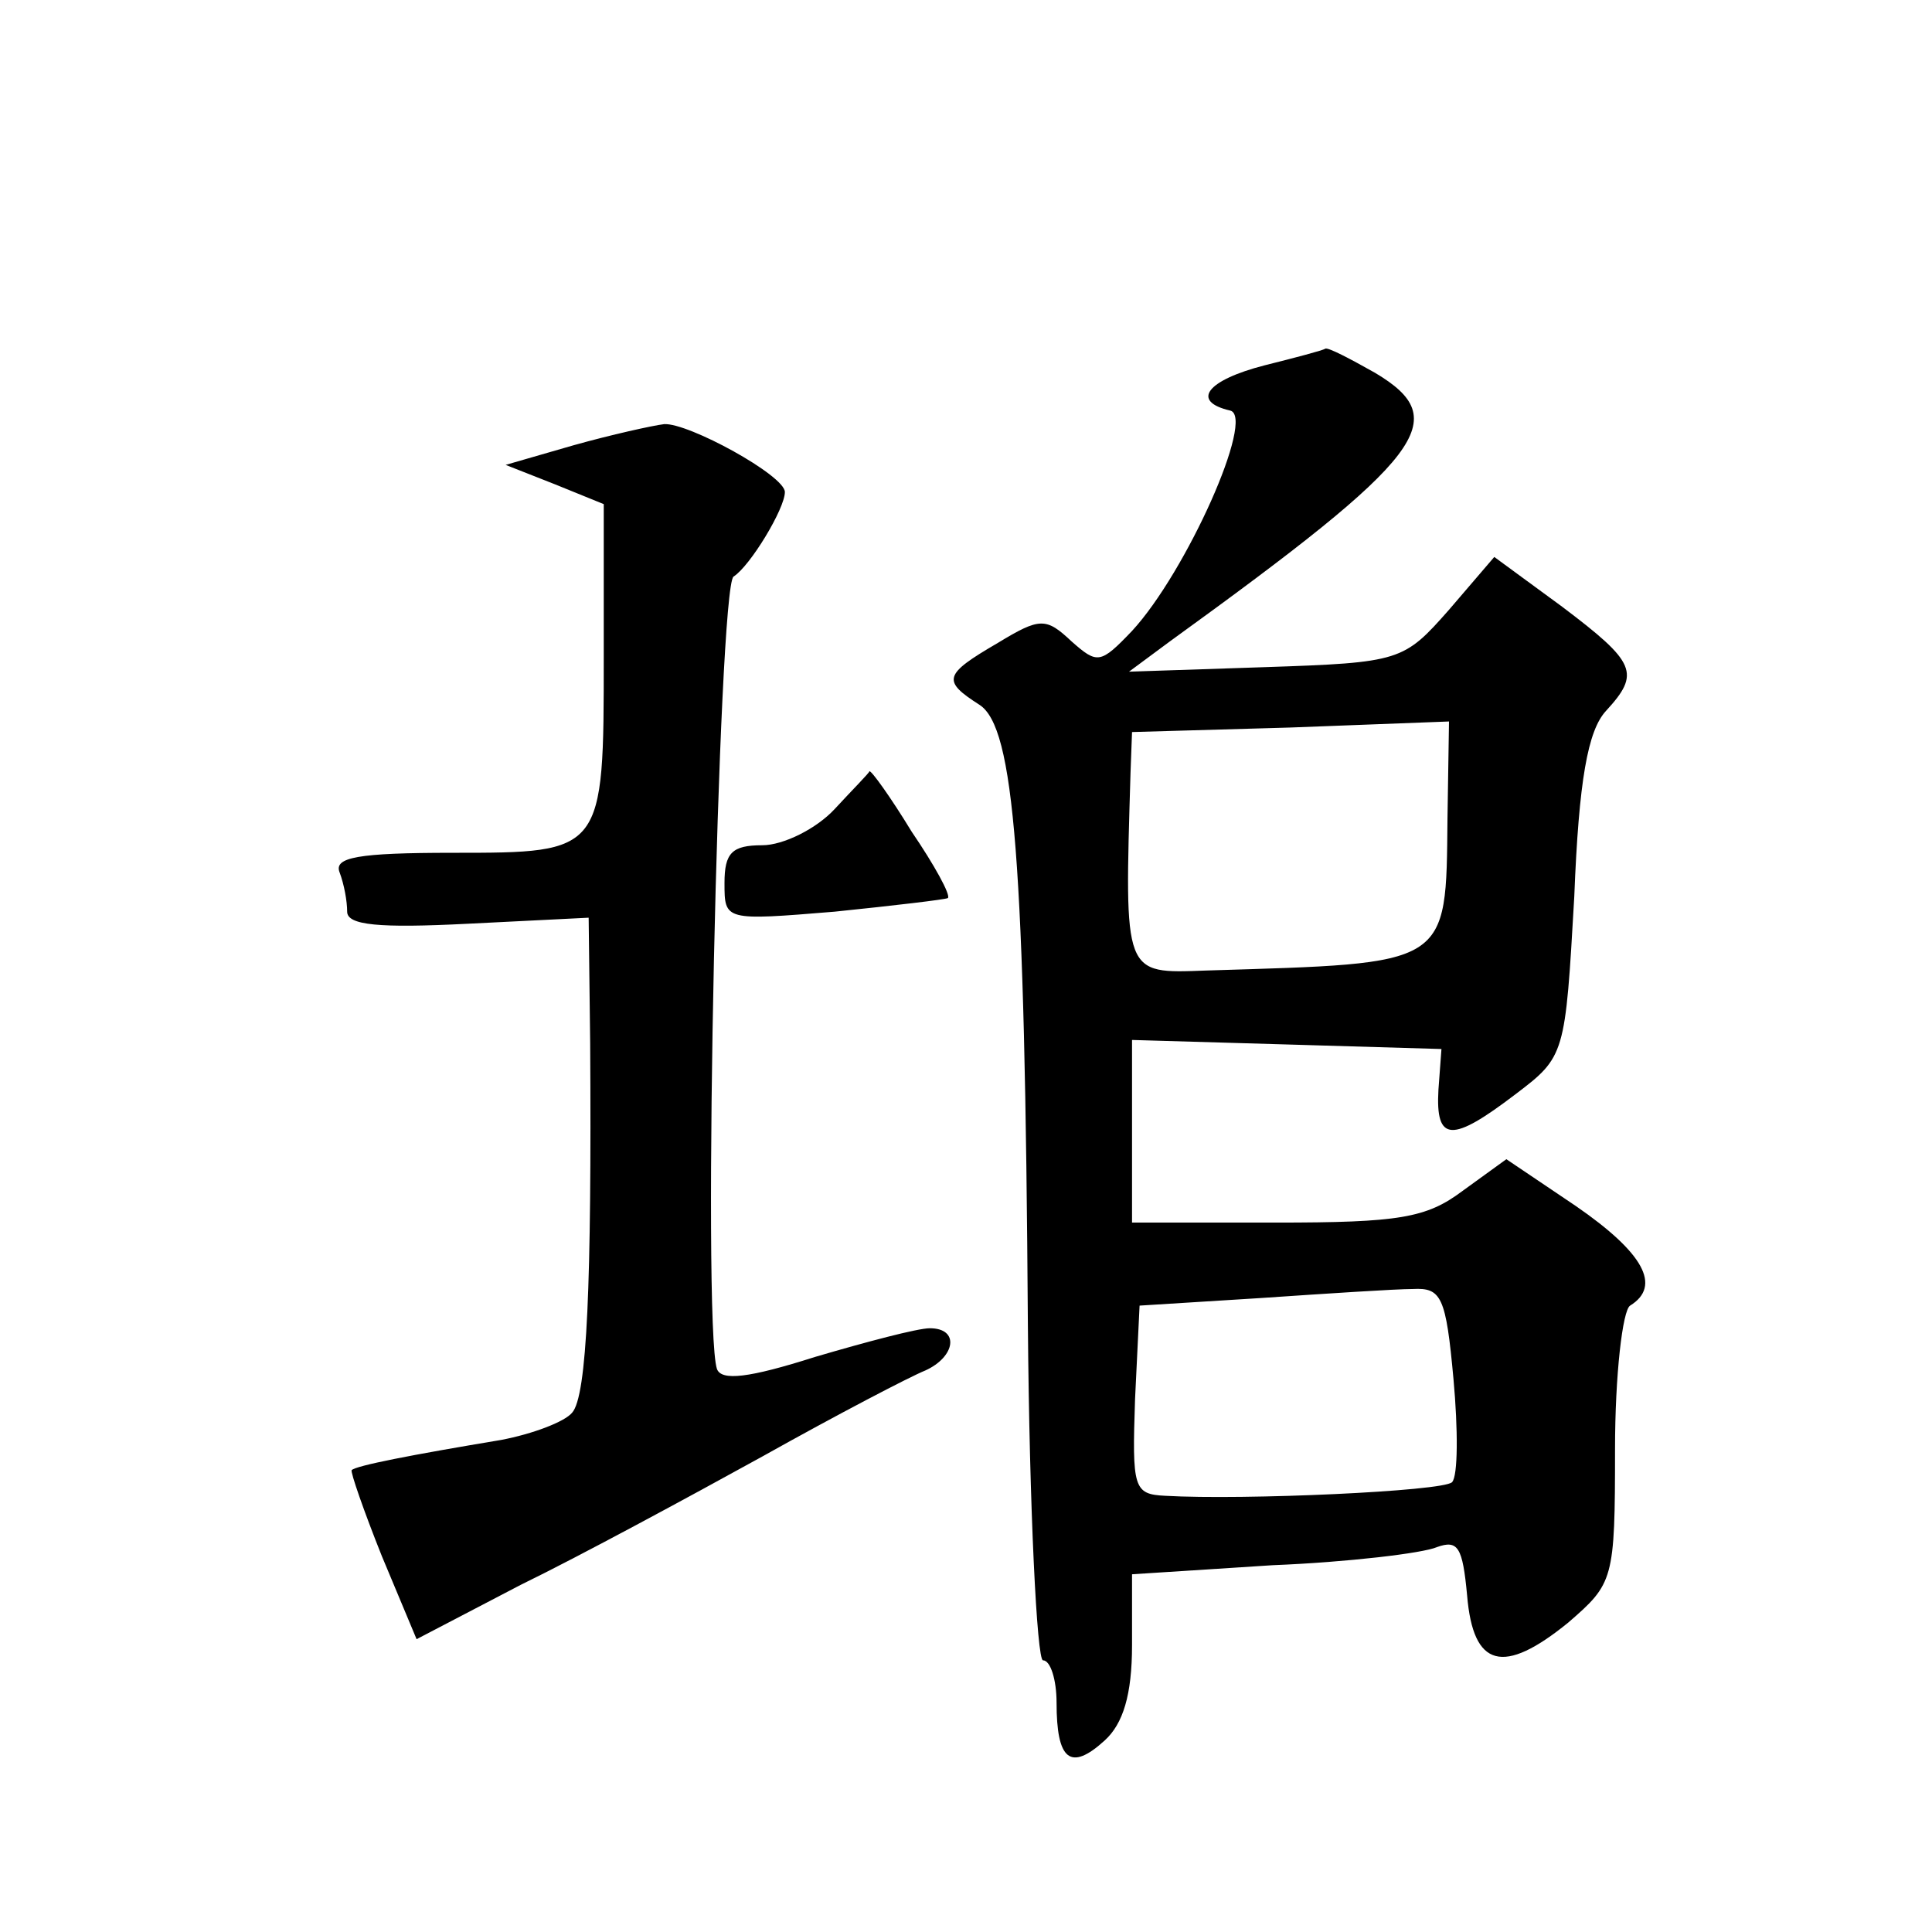
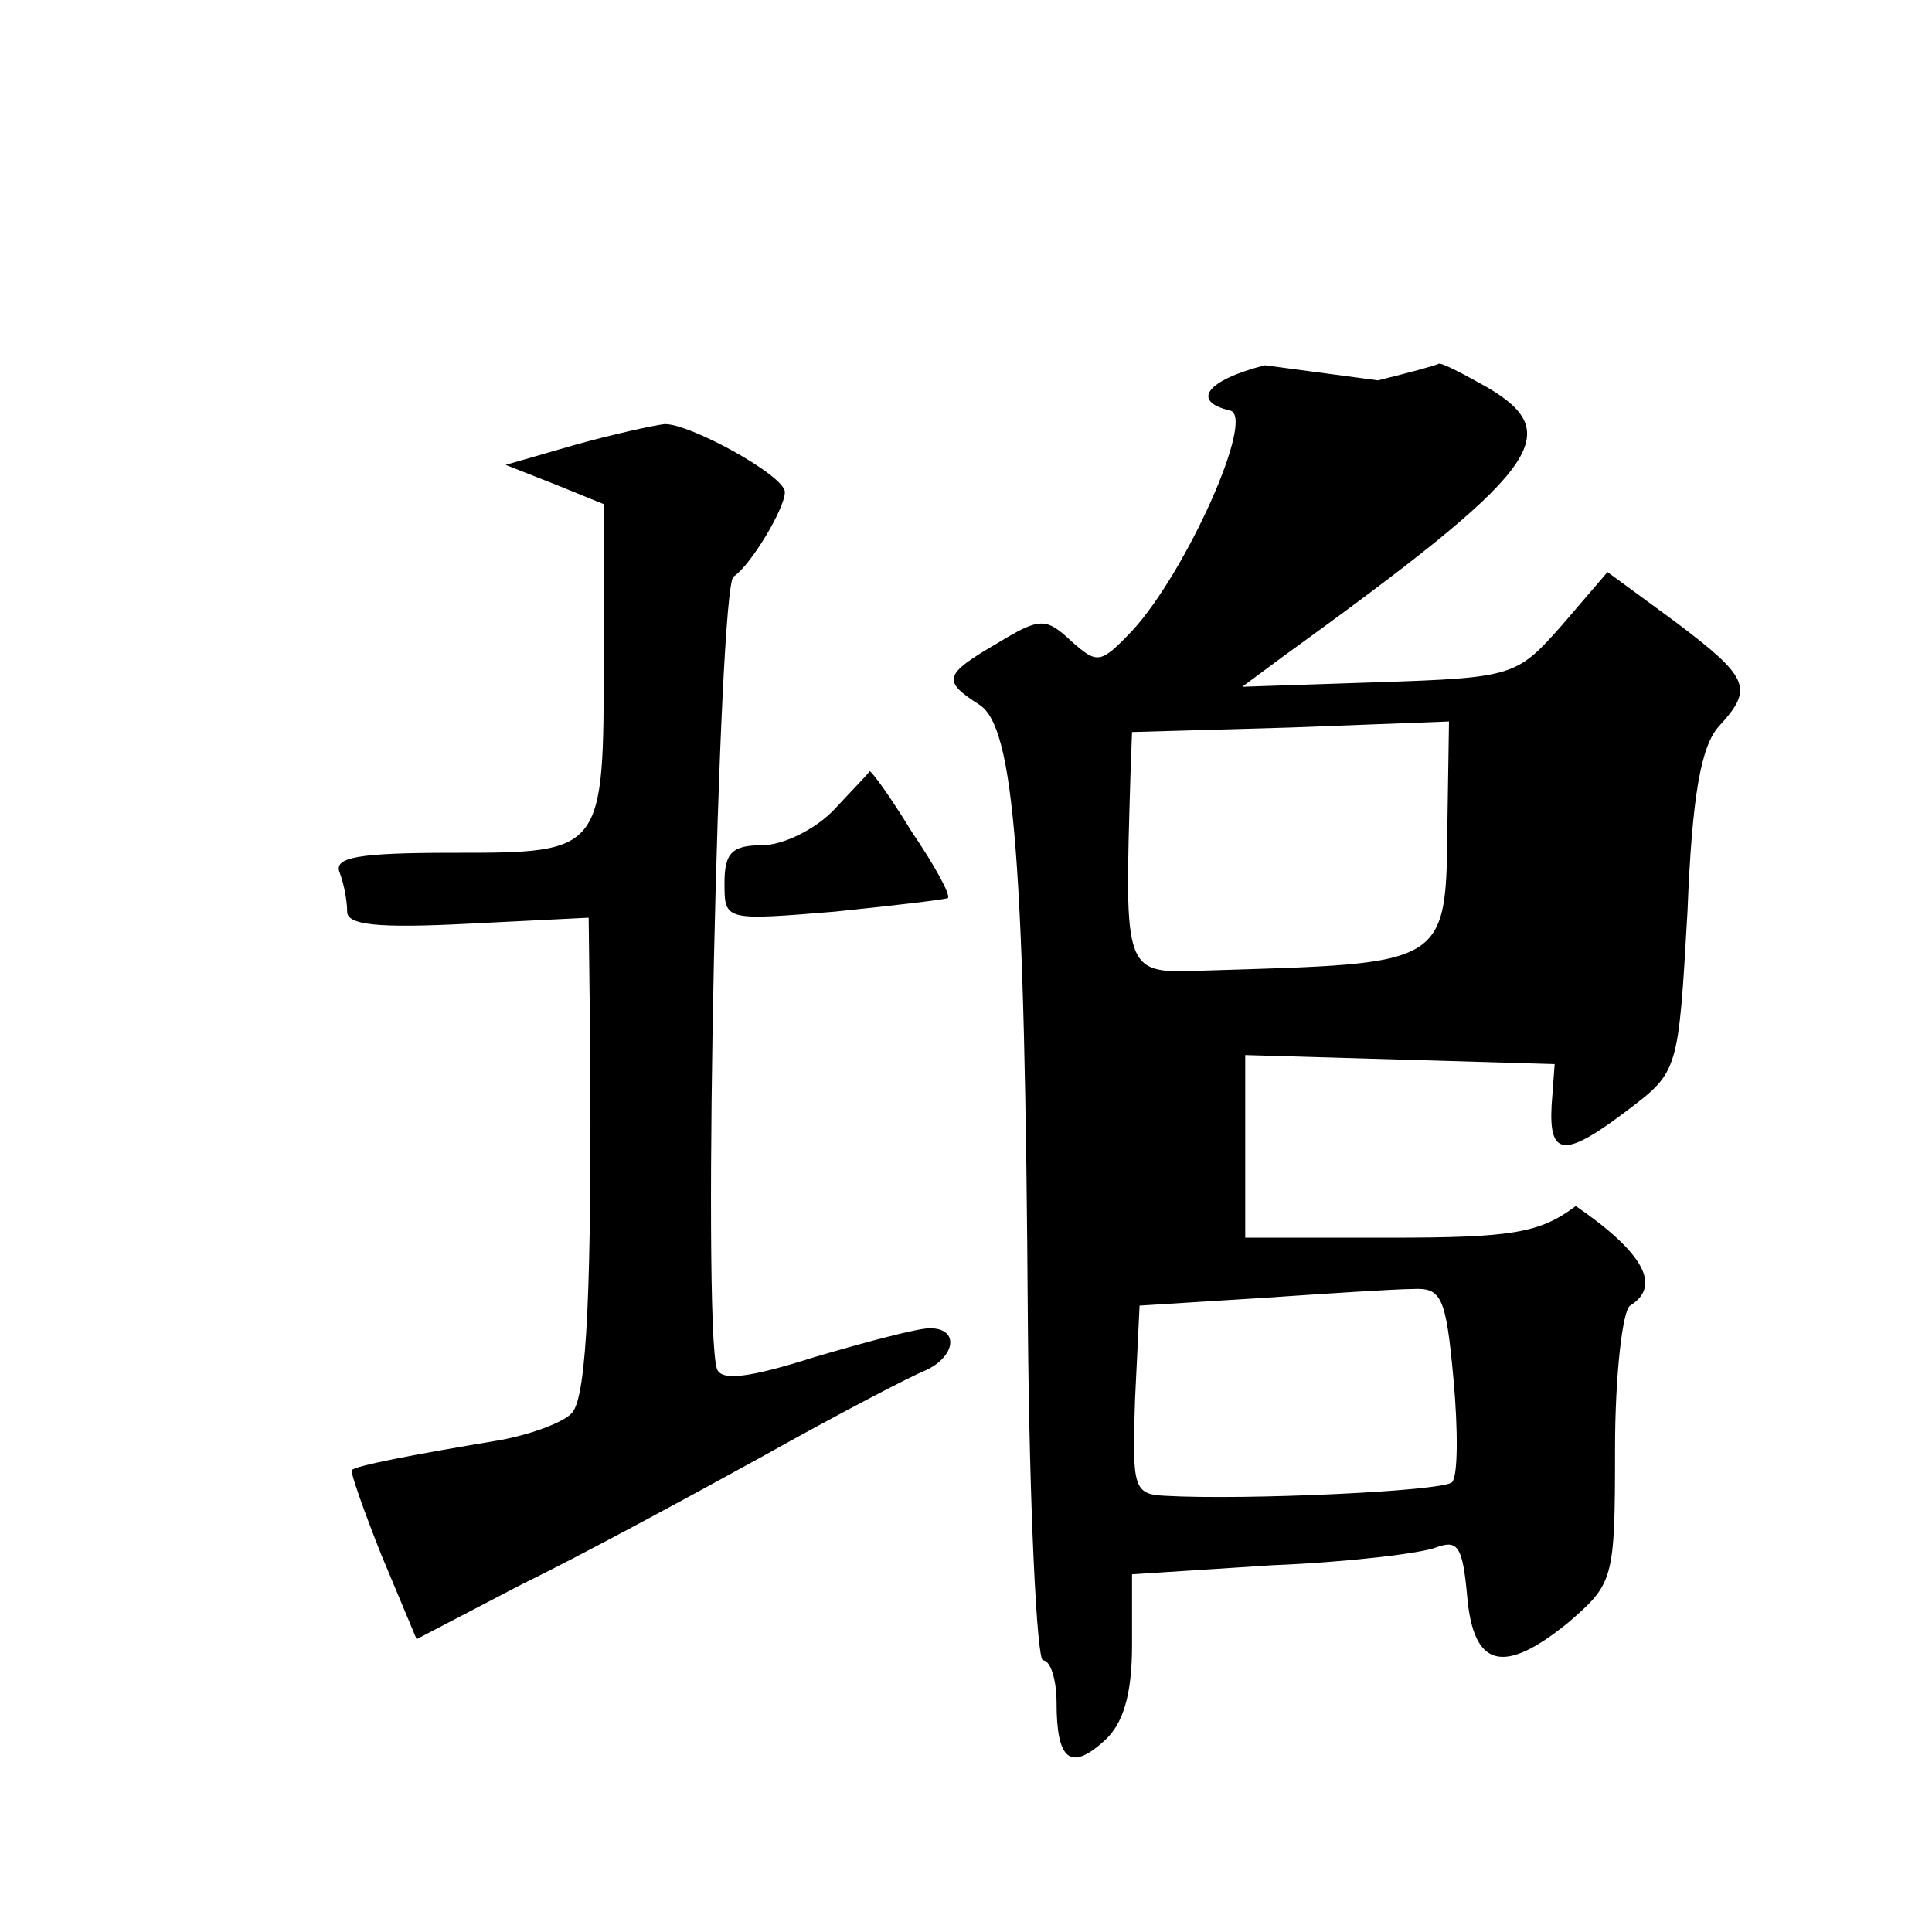
<svg xmlns="http://www.w3.org/2000/svg" version="1.0" width="128pt" height="128pt" viewBox="0 0 128 128" preserveAspectRatio="xMidYMid meet">
  <g transform="translate(0,128) scale(0.1,-0.1)" fill="#0" stroke="none">
-     <path d="M838 1038 c-39 -10 -49 -24 -23 -30 17 -4 -29 -107 -65 -146 -21 -22 -23 -22 -40 -7 -17 16 -21 16 -49 -1 -36 -21 -37 -25 -12 -41 23 -15 30 -103 32 -411 1 -122 6 -222 10 -222 5 0 9 -13 9 -28 0 -38 9 -46 32 -25 12 11 18 30 18 63 l0 47 93 6 c50 2 100 8 109 12 14 5 17 0 20 -32 4 -48 24 -53 67 -18 30 26 31 28 31 115 0 49 5 92 10 95 21 13 9 35 -36 66 l-46 31 -29 -21 c-24 -18 -42 -21 -124 -21 l-95 0 0 60 0 61 103 -3 102 -3 -2 -27 c-2 -35 9 -35 51 -3 33 25 33 26 39 131 3 77 9 110 21 123 23 25 20 32 -29 69 l-45 33 -30 -35 c-30 -34 -32 -35 -122 -38 l-90 -3 27 20 c170 123 188 147 136 178 -16 9 -31 17 -33 16 -1 -1 -20 -6 -40 -11z m121 -300 c-1 -99 2 -96 -160 -101 -55 -2 -54 -4 -50 131 l1 27 105 3 105 4 -1 -64z m4 -372 c3 -33 3 -64 -1 -68 -6 -6 -138 -12 -190 -9 -21 1 -22 5 -20 64 l3 62 80 5 c44 3 90 6 101 6 19 1 22 -5 27 -60z M380 985 l-45 -13 33 -13 32 -13 0 -101 c0 -130 0 -130 -100 -130 -63 0 -79 -3 -75 -13 3 -8 5 -19 5 -26 0 -9 21 -11 80 -8 l80 4 1 -83 c1 -159 -2 -234 -12 -245 -5 -6 -26 -14 -47 -18 -60 -10 -96 -17 -99 -20 -1 -1 8 -27 20 -57 l23 -55 69 36 c39 19 111 58 160 85 50 28 98 53 108 57 20 9 23 28 3 28 -8 0 -42 -9 -76 -19 -44 -14 -62 -16 -65 -8 -10 30 1 518 11 525 11 7 34 45 34 56 0 11 -64 46 -80 45 -8 -1 -35 -7 -60 -14z M553 744 c-12 -13 -34 -24 -48 -24 -20 0 -25 -5 -25 -25 0 -25 0 -25 73 -19 39 4 73 8 75 9 2 2 -9 22 -24 44 -14 23 -27 41 -28 40 0 -1 -11 -12 -23 -25z" />
+     <path d="M838 1038 c-39 -10 -49 -24 -23 -30 17 -4 -29 -107 -65 -146 -21 -22 -23 -22 -40 -7 -17 16 -21 16 -49 -1 -36 -21 -37 -25 -12 -41 23 -15 30 -103 32 -411 1 -122 6 -222 10 -222 5 0 9 -13 9 -28 0 -38 9 -46 32 -25 12 11 18 30 18 63 l0 47 93 6 c50 2 100 8 109 12 14 5 17 0 20 -32 4 -48 24 -53 67 -18 30 26 31 28 31 115 0 49 5 92 10 95 21 13 9 35 -36 66 c-24 -18 -42 -21 -124 -21 l-95 0 0 60 0 61 103 -3 102 -3 -2 -27 c-2 -35 9 -35 51 -3 33 25 33 26 39 131 3 77 9 110 21 123 23 25 20 32 -29 69 l-45 33 -30 -35 c-30 -34 -32 -35 -122 -38 l-90 -3 27 20 c170 123 188 147 136 178 -16 9 -31 17 -33 16 -1 -1 -20 -6 -40 -11z m121 -300 c-1 -99 2 -96 -160 -101 -55 -2 -54 -4 -50 131 l1 27 105 3 105 4 -1 -64z m4 -372 c3 -33 3 -64 -1 -68 -6 -6 -138 -12 -190 -9 -21 1 -22 5 -20 64 l3 62 80 5 c44 3 90 6 101 6 19 1 22 -5 27 -60z M380 985 l-45 -13 33 -13 32 -13 0 -101 c0 -130 0 -130 -100 -130 -63 0 -79 -3 -75 -13 3 -8 5 -19 5 -26 0 -9 21 -11 80 -8 l80 4 1 -83 c1 -159 -2 -234 -12 -245 -5 -6 -26 -14 -47 -18 -60 -10 -96 -17 -99 -20 -1 -1 8 -27 20 -57 l23 -55 69 36 c39 19 111 58 160 85 50 28 98 53 108 57 20 9 23 28 3 28 -8 0 -42 -9 -76 -19 -44 -14 -62 -16 -65 -8 -10 30 1 518 11 525 11 7 34 45 34 56 0 11 -64 46 -80 45 -8 -1 -35 -7 -60 -14z M553 744 c-12 -13 -34 -24 -48 -24 -20 0 -25 -5 -25 -25 0 -25 0 -25 73 -19 39 4 73 8 75 9 2 2 -9 22 -24 44 -14 23 -27 41 -28 40 0 -1 -11 -12 -23 -25z" />
  </g>
</svg>